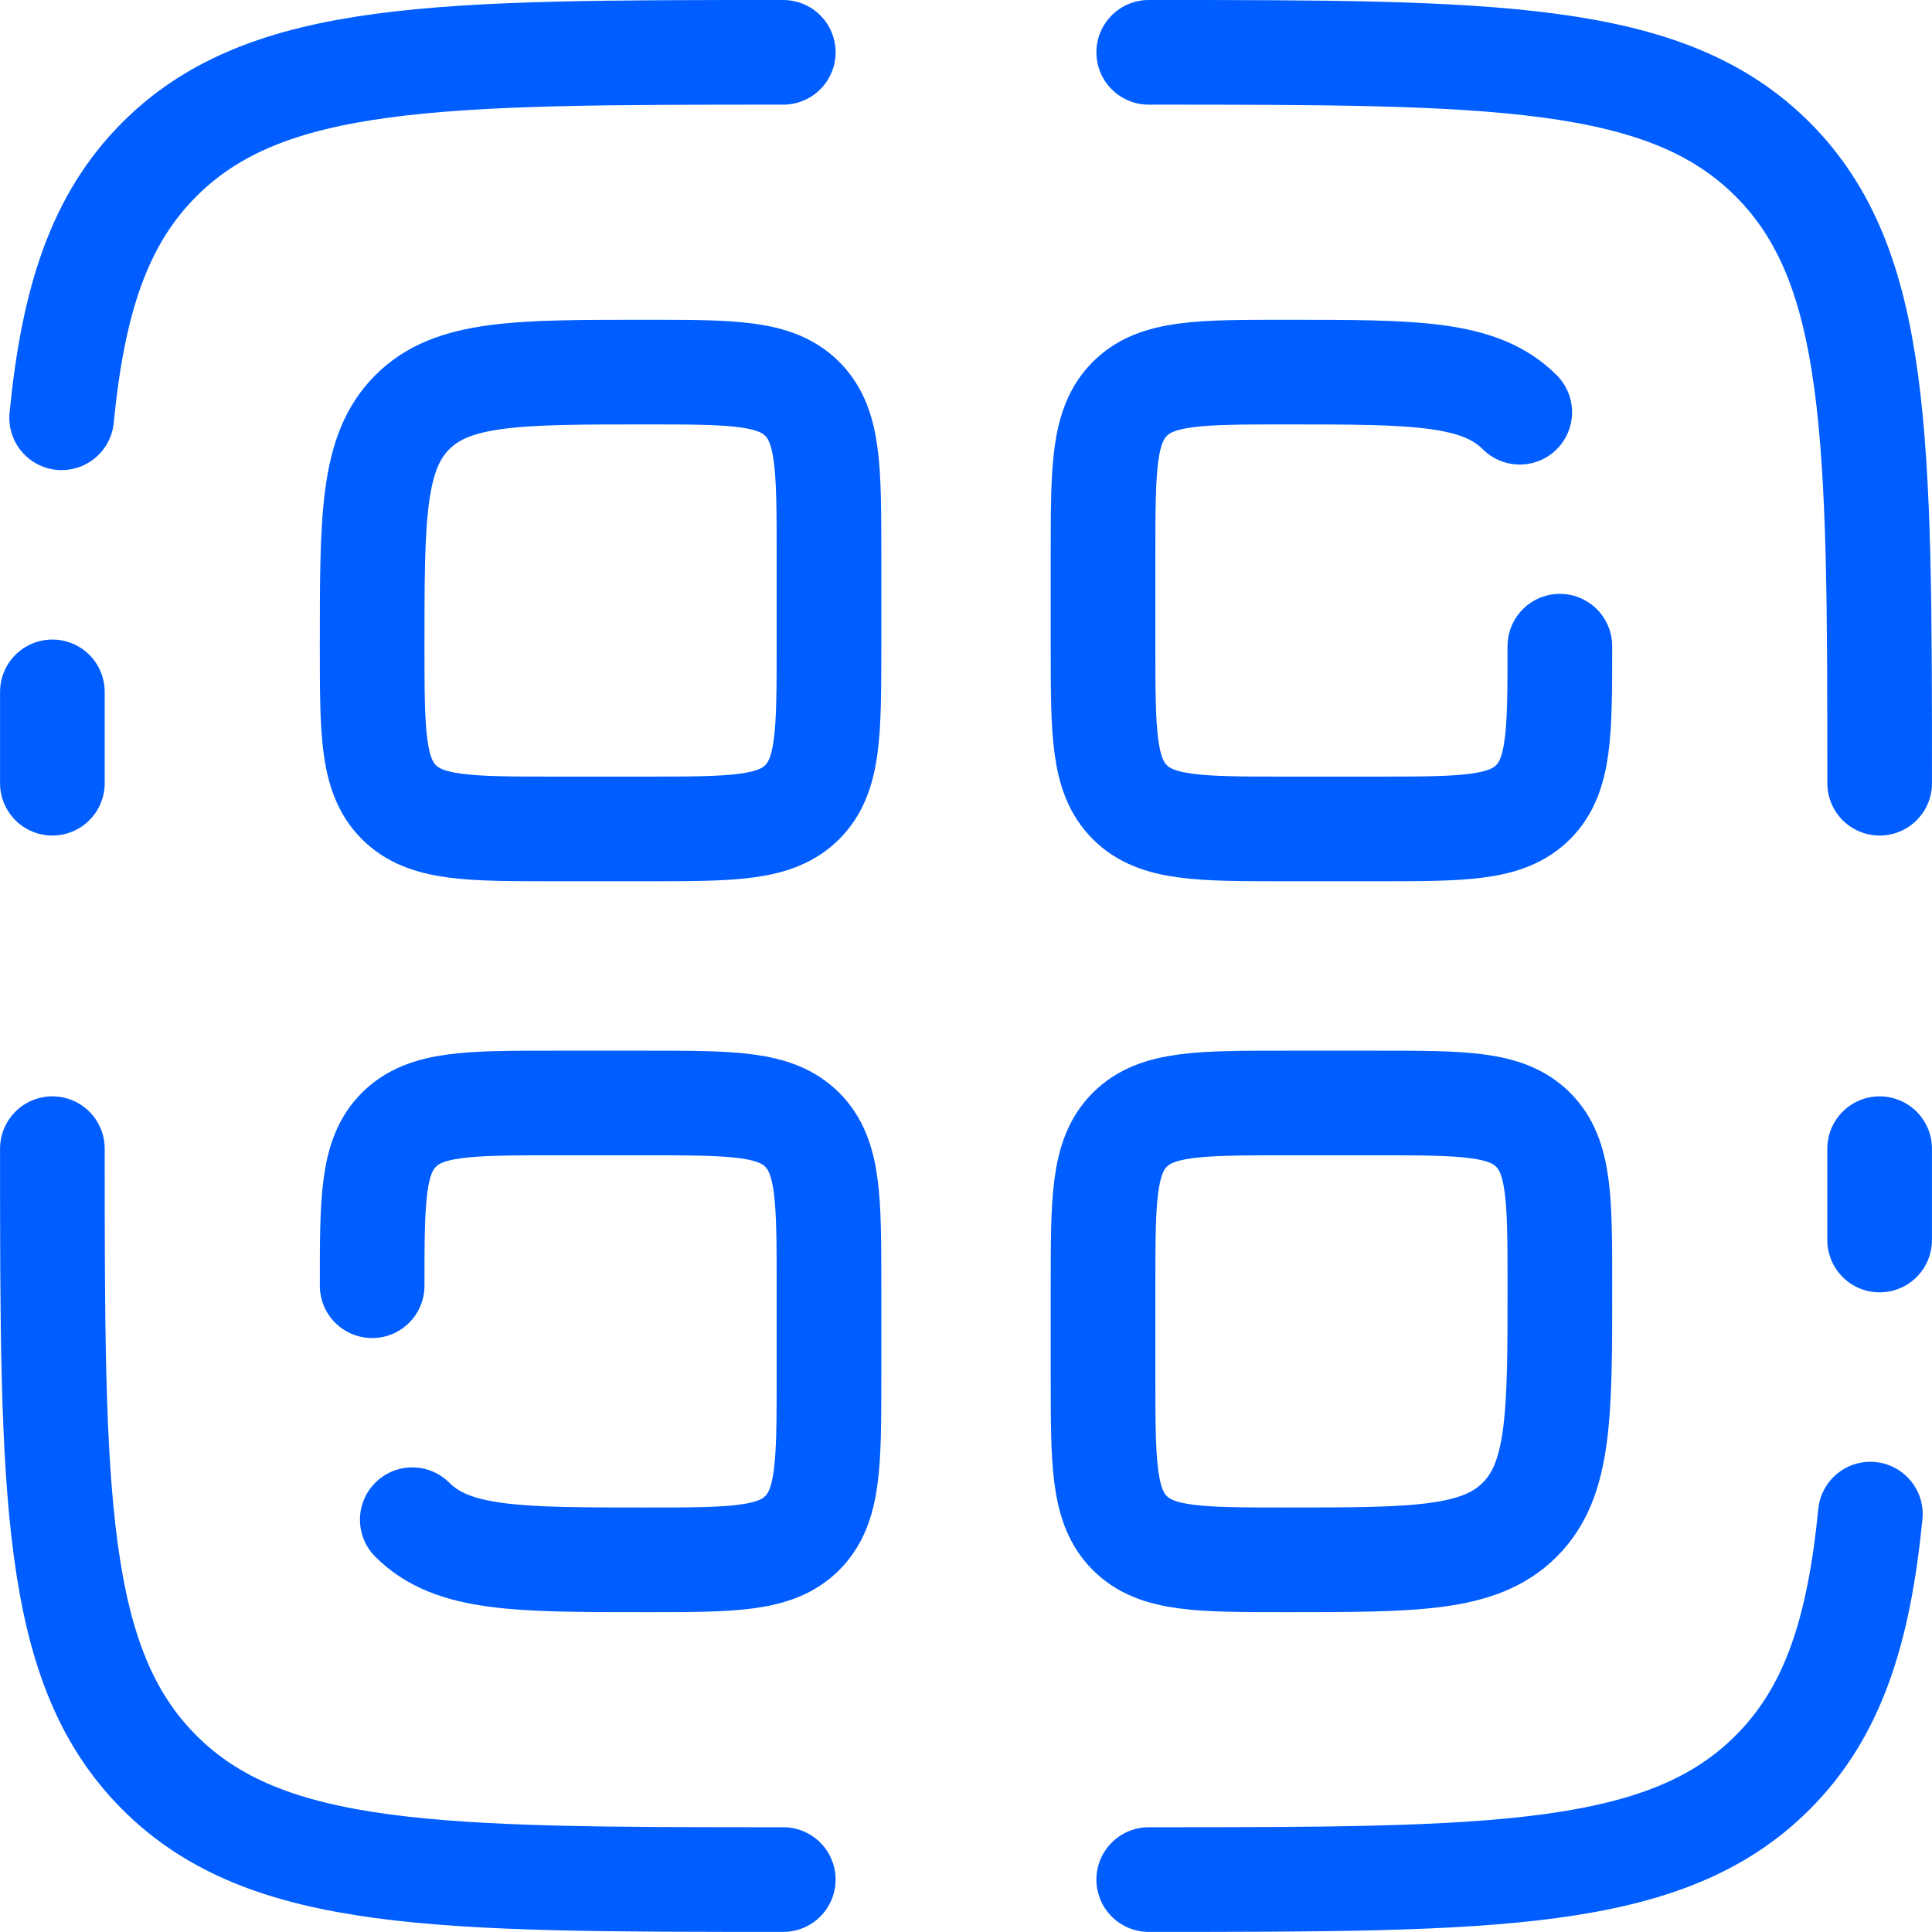
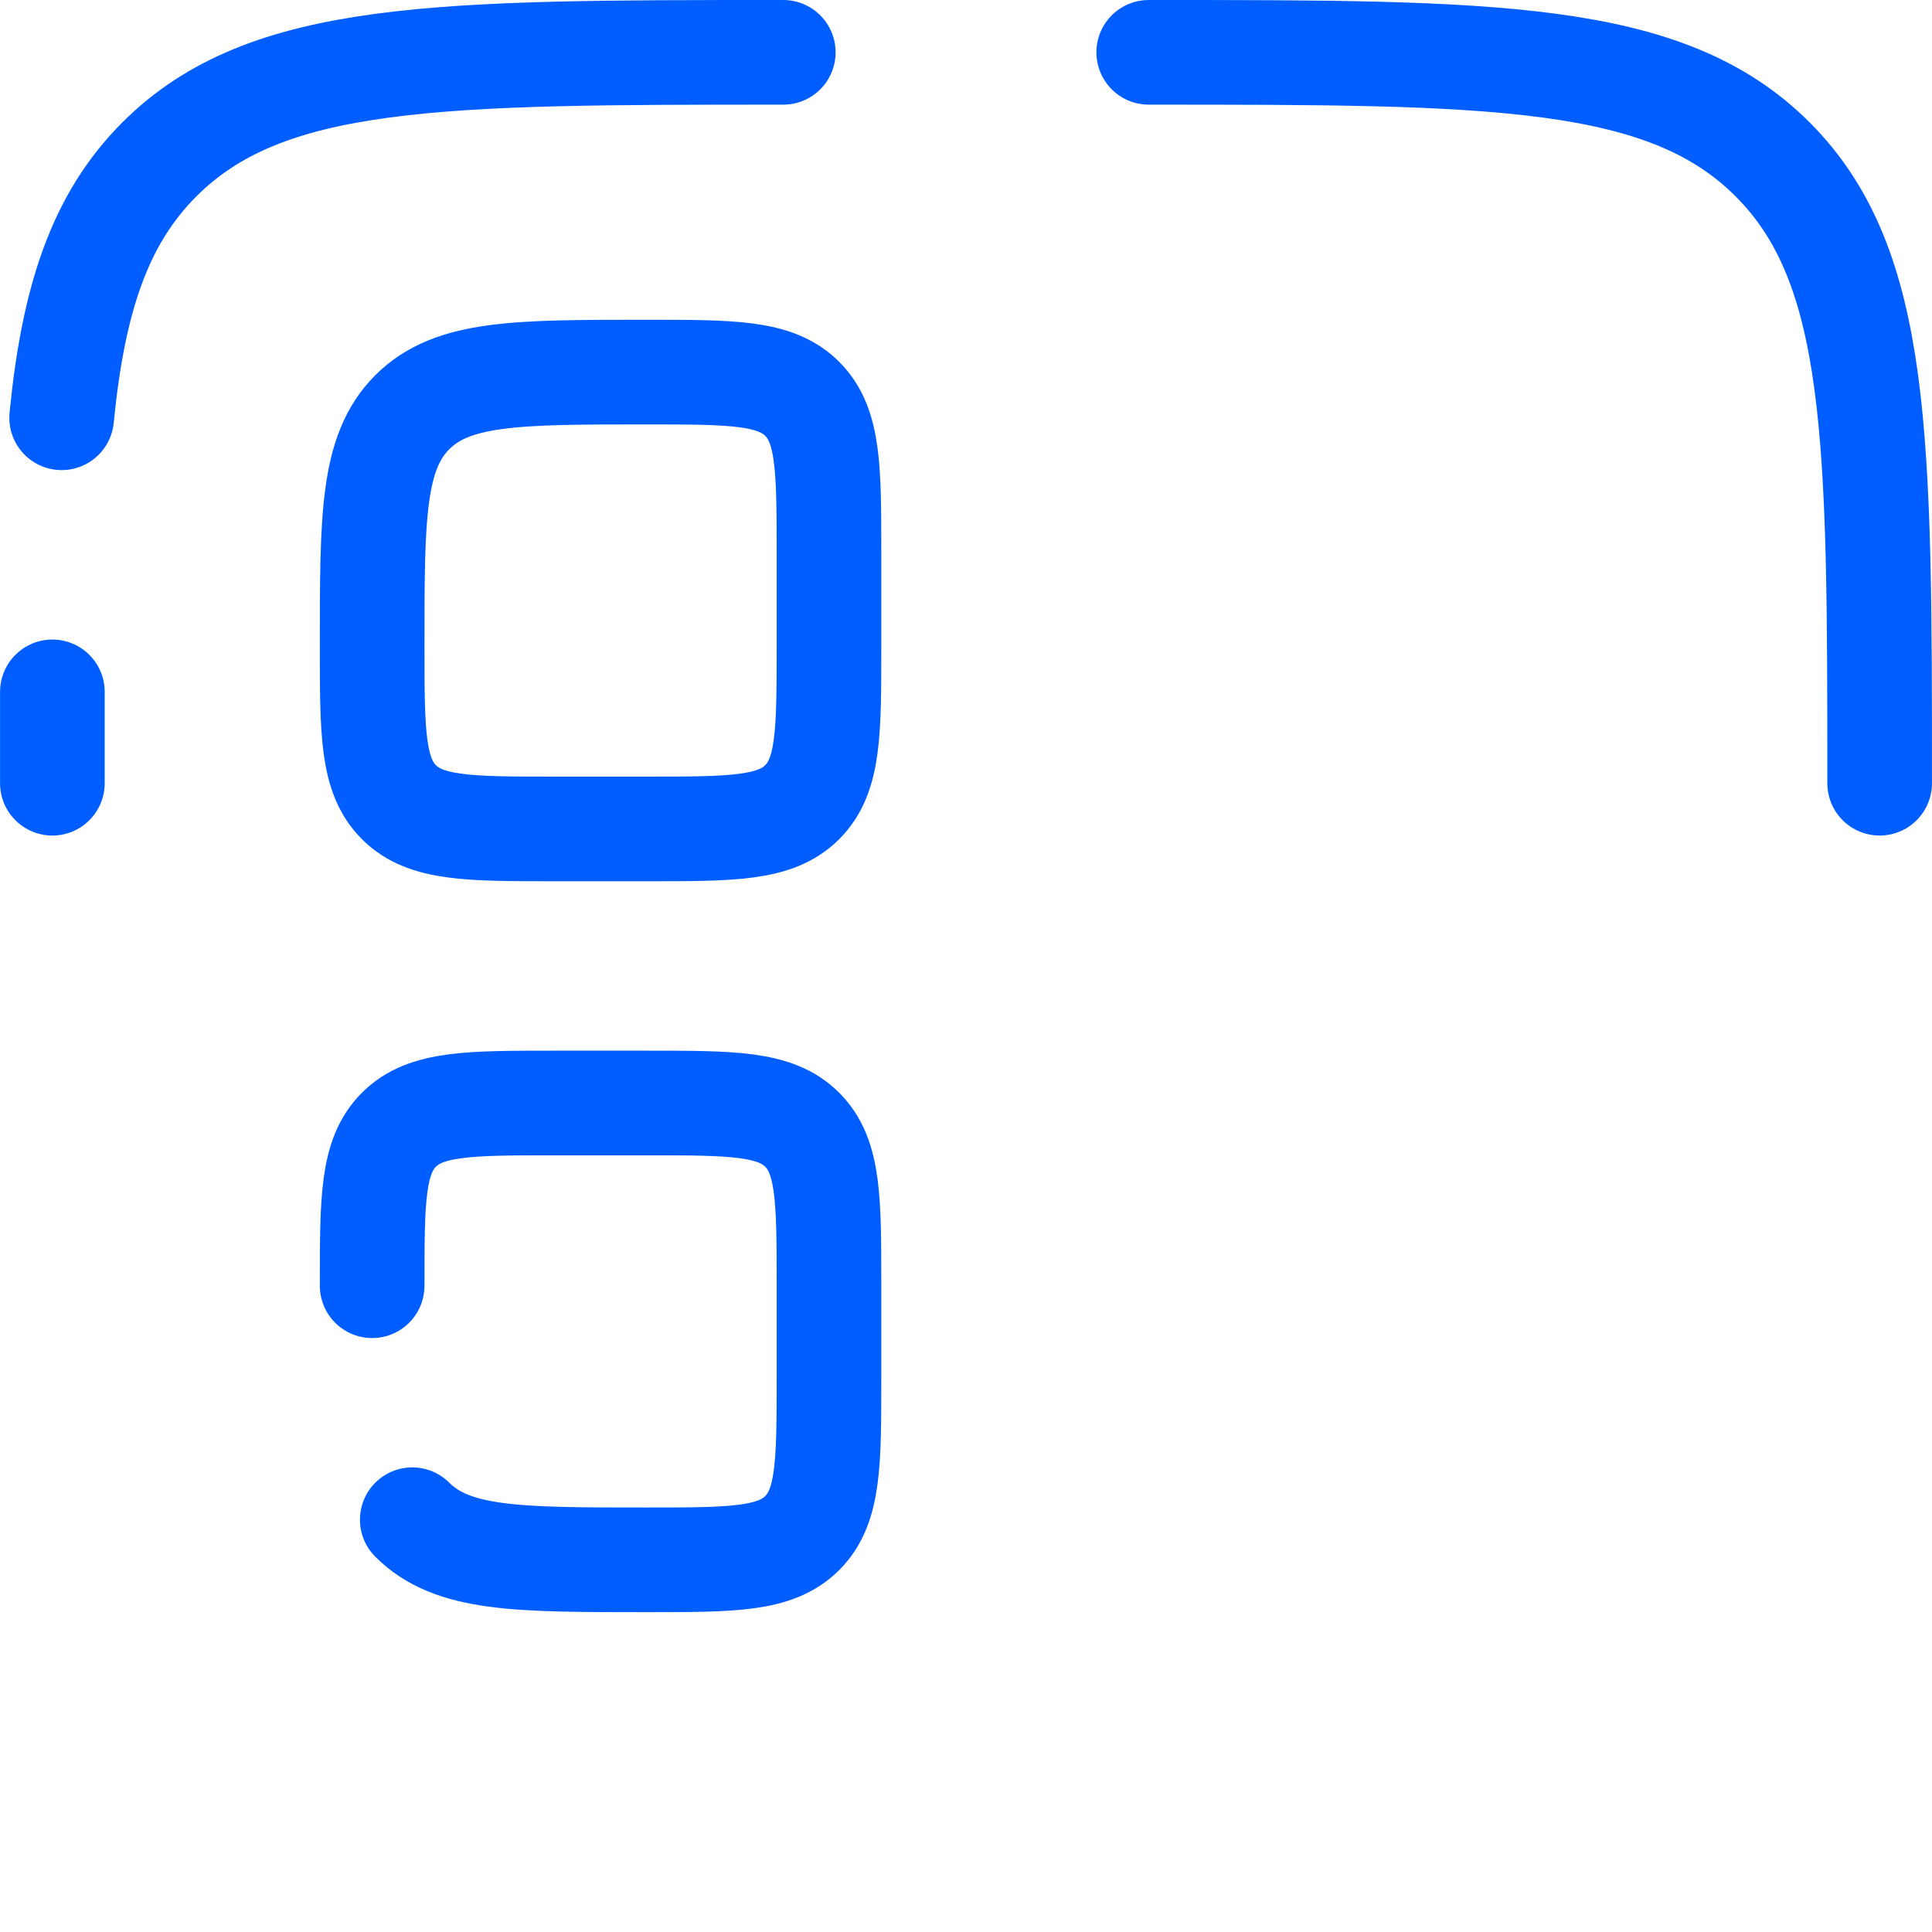
<svg xmlns="http://www.w3.org/2000/svg" width="73.849" height="73.846" viewBox="0 0 73.849 73.846">
  <g id="Code_Scan" data-name="Code Scan" transform="translate(0.002)">
    <path id="Trazado_12757" data-name="Trazado 12757" d="M5.5,20.485c0-3.293,0-4.939,1.023-5.962S9.192,13.5,12.485,13.5h3.492c3.293,0,4.939,0,5.962,1.023s1.023,2.669,1.023,5.962v3.492c0,3.293,0,4.939-1.023,5.962s-2.669,1.023-5.962,1.023c-4.939,0-7.408,0-8.943-1.534" transform="translate(8.723 28.661)" fill="none" stroke="#005dff" stroke-linecap="round" stroke-width="4" />
    <path id="Trazado_12758" data-name="Trazado 12758" d="M5.5,15.977c0-4.939,0-7.408,1.534-8.943s4-1.534,8.943-1.534c3.293,0,4.939,0,5.962,1.023s1.023,2.669,1.023,5.962v3.492c0,3.293,0,4.939-1.023,5.962s-2.669,1.023-5.962,1.023H12.485c-3.293,0-4.939,0-5.962-1.023S5.5,19.269,5.5,15.977Z" transform="translate(8.723 8.723)" fill="none" stroke="#005dff" stroke-width="4" />
-     <path id="Trazado_12759" data-name="Trazado 12759" d="M13.5,20.485c0-3.293,0-4.939,1.023-5.962S17.192,13.5,20.485,13.5h3.492c3.293,0,4.939,0,5.962,1.023s1.023,2.669,1.023,5.962c0,4.939,0,7.408-1.534,8.943s-4,1.534-8.943,1.534c-3.293,0-4.939,0-5.962-1.023S13.5,27.269,13.5,23.977Z" transform="translate(28.661 28.661)" fill="none" stroke="#005dff" stroke-width="4" />
-     <path id="Trazado_12760" data-name="Trazado 12760" d="M30.961,15.977c0,3.293,0,4.939-1.023,5.962s-2.669,1.023-5.962,1.023H20.485c-3.293,0-4.939,0-5.962-1.023S13.5,19.269,13.5,15.977V12.485c0-3.293,0-4.939,1.023-5.962S17.192,5.5,20.485,5.5c4.939,0,7.408,0,8.943,1.534" transform="translate(28.661 8.723)" fill="none" stroke="#005dff" stroke-linecap="round" stroke-width="4" />
-     <path id="Trazado_12761" data-name="Trazado 12761" d="M41.938,14q0,1.829,0,3.492M14,41.938c13.17,0,19.756,0,23.847-4.092,2.281-2.281,3.29-5.337,3.737-9.878" transform="translate(29.907 29.907)" fill="none" stroke="#005dff" stroke-linecap="round" stroke-width="4" />
-     <path id="Trazado_12762" data-name="Trazado 12762" d="M29.938,41.938c-13.17,0-19.755,0-23.847-4.092S2,27.17,2,14" transform="translate(0 29.907)" fill="none" stroke="#005dff" stroke-linecap="round" stroke-width="4" />
    <path id="Trazado_12763" data-name="Trazado 12763" d="M29.938,2C16.768,2,10.183,2,6.091,6.091,3.81,8.373,2.8,11.429,2.354,15.969M2,29.938q0-1.829,0-3.492" transform="translate(0 0)" fill="none" stroke="#005dff" stroke-linecap="round" stroke-width="4" />
    <path id="Trazado_12764" data-name="Trazado 12764" d="M14,2C27.17,2,33.756,2,37.847,6.091s4.092,10.677,4.092,23.847" transform="translate(29.907 0)" fill="none" stroke="#005dff" stroke-linecap="round" stroke-width="4" />
  </g>
</svg>